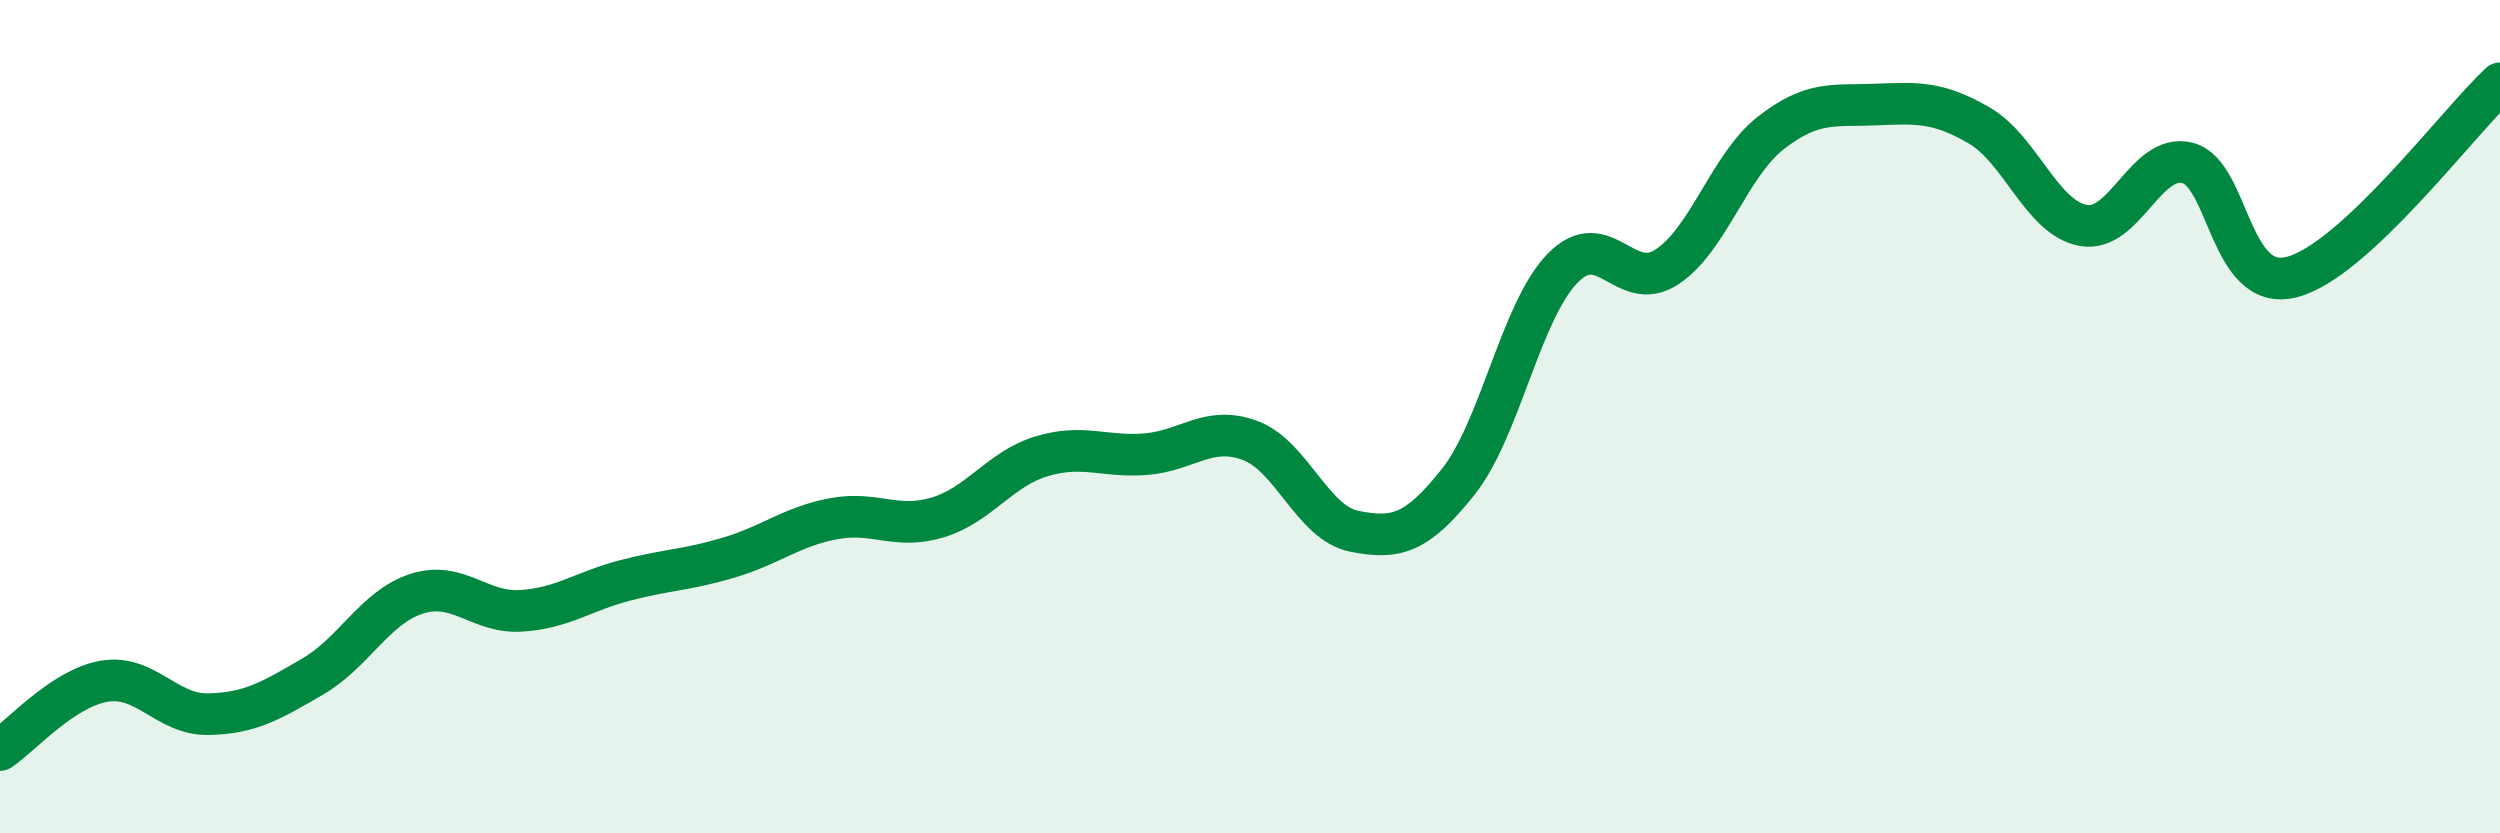
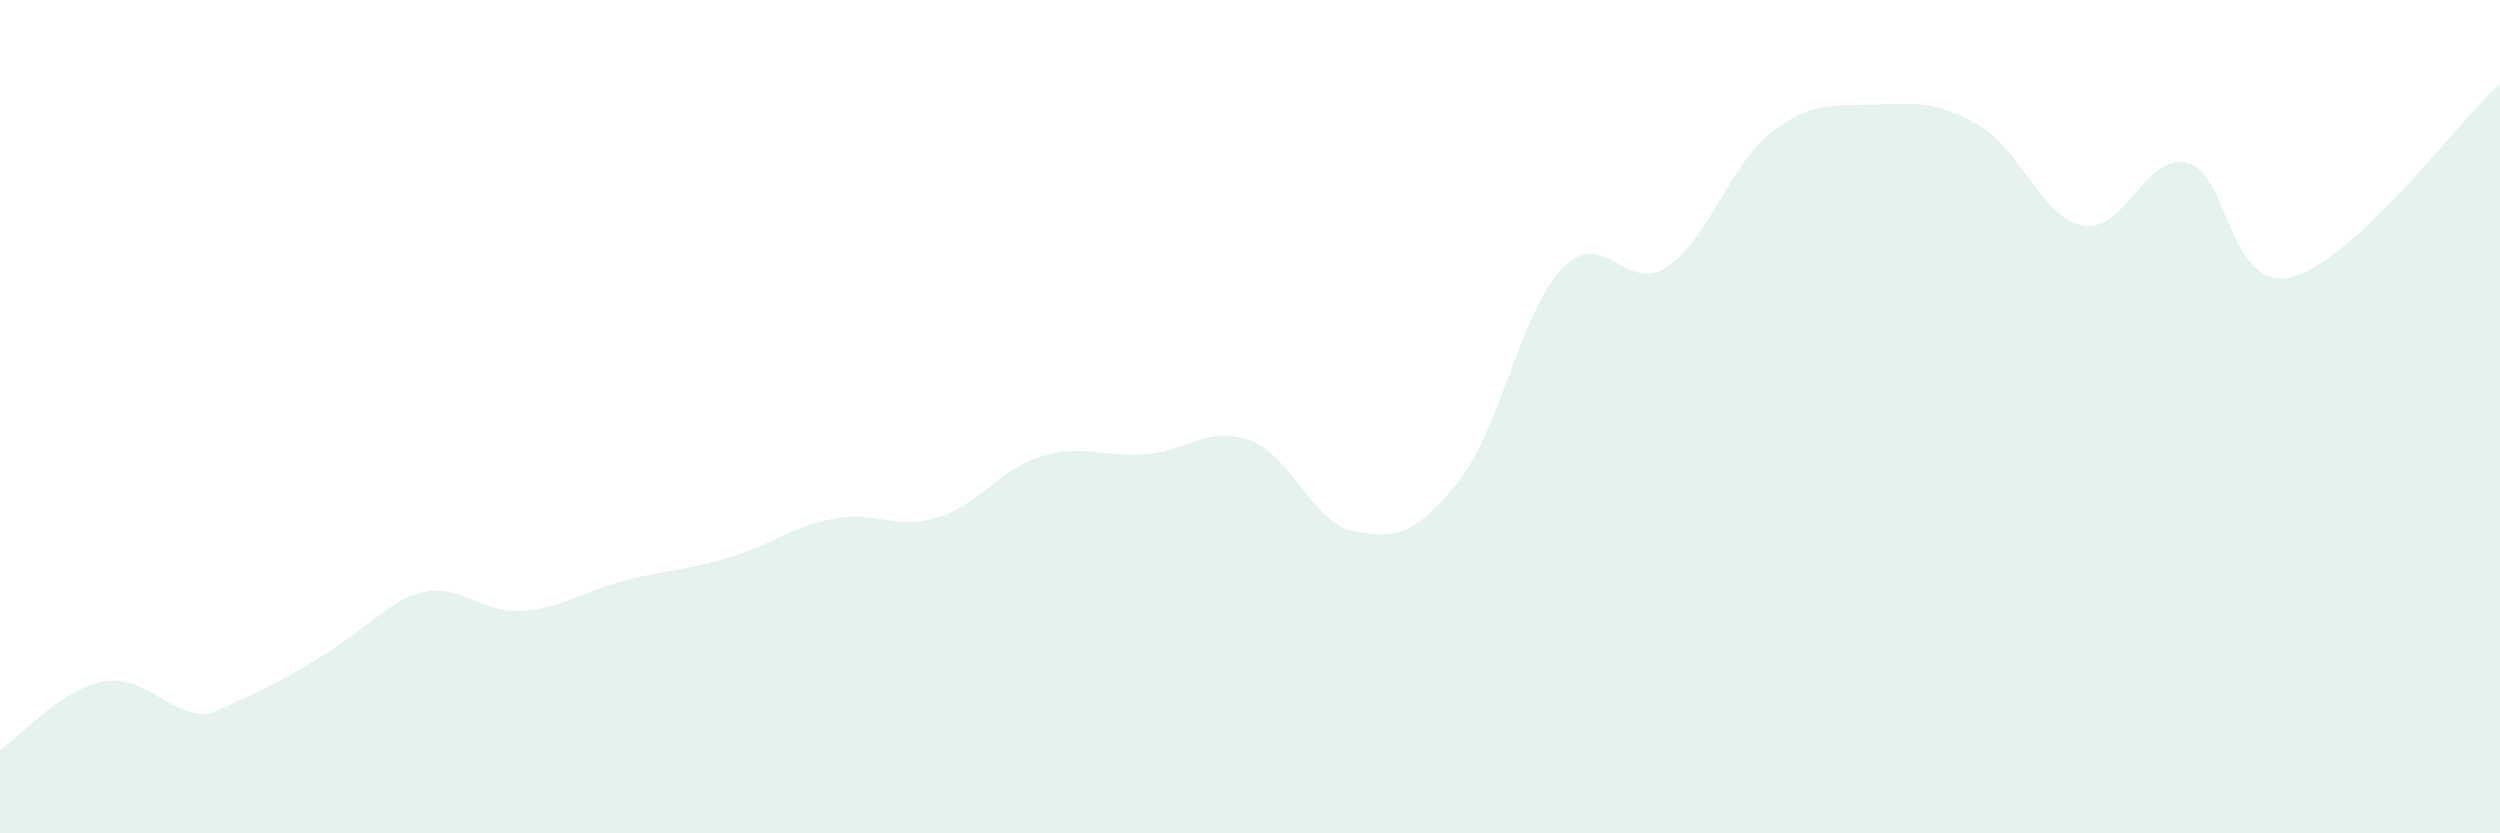
<svg xmlns="http://www.w3.org/2000/svg" width="60" height="20" viewBox="0 0 60 20">
-   <path d="M 0,18 C 0.5,17.67 1.5,16.52 2.5,16.35 C 3.5,16.18 4,17.16 5,17.14 C 6,17.12 6.5,16.82 7.5,16.24 C 8.5,15.66 9,14.57 10,14.25 C 11,13.93 11.5,14.72 12.5,14.66 C 13.5,14.6 14,14.19 15,13.93 C 16,13.67 16.5,13.68 17.5,13.38 C 18.5,13.08 19,12.64 20,12.45 C 21,12.26 21.5,12.72 22.5,12.42 C 23.5,12.12 24,11.25 25,10.95 C 26,10.65 26.5,10.98 27.5,10.9 C 28.5,10.82 29,10.2 30,10.57 C 31,10.94 31.5,12.55 32.5,12.75 C 33.5,12.95 34,12.82 35,11.56 C 36,10.3 36.5,7.47 37.5,6.44 C 38.5,5.41 39,7.06 40,6.41 C 41,5.76 41.5,3.97 42.5,3.19 C 43.5,2.41 44,2.55 45,2.51 C 46,2.47 46.5,2.43 47.5,3.01 C 48.5,3.59 49,5.23 50,5.41 C 51,5.59 51.5,3.66 52.5,3.91 C 53.5,4.16 53.5,7.03 55,6.65 C 56.5,6.27 59,2.93 60,2L60 20L0 20Z" fill="#008740" opacity="0.1" stroke-linecap="round" stroke-linejoin="round" />
-   <path d="M 0,18 C 0.5,17.67 1.5,16.52 2.5,16.35 C 3.5,16.18 4,17.16 5,17.14 C 6,17.12 6.5,16.82 7.5,16.24 C 8.5,15.66 9,14.57 10,14.25 C 11,13.93 11.5,14.72 12.5,14.66 C 13.5,14.6 14,14.19 15,13.93 C 16,13.67 16.5,13.68 17.5,13.38 C 18.5,13.08 19,12.64 20,12.45 C 21,12.26 21.5,12.72 22.5,12.42 C 23.5,12.12 24,11.25 25,10.95 C 26,10.65 26.5,10.98 27.5,10.9 C 28.5,10.82 29,10.2 30,10.57 C 31,10.94 31.5,12.55 32.5,12.75 C 33.5,12.95 34,12.82 35,11.56 C 36,10.3 36.5,7.47 37.5,6.44 C 38.5,5.41 39,7.06 40,6.41 C 41,5.76 41.5,3.97 42.5,3.19 C 43.5,2.41 44,2.55 45,2.51 C 46,2.47 46.5,2.43 47.5,3.01 C 48.5,3.59 49,5.23 50,5.41 C 51,5.59 51.5,3.66 52.5,3.91 C 53.5,4.16 53.5,7.03 55,6.65 C 56.5,6.27 59,2.93 60,2" stroke="#008740" stroke-width="1" fill="none" stroke-linecap="round" stroke-linejoin="round" />
+   <path d="M 0,18 C 0.5,17.67 1.5,16.52 2.5,16.35 C 3.5,16.18 4,17.16 5,17.14 C 8.5,15.66 9,14.57 10,14.25 C 11,13.93 11.5,14.72 12.5,14.66 C 13.5,14.6 14,14.19 15,13.93 C 16,13.67 16.5,13.68 17.5,13.38 C 18.5,13.08 19,12.64 20,12.45 C 21,12.26 21.5,12.72 22.5,12.42 C 23.5,12.12 24,11.25 25,10.95 C 26,10.65 26.5,10.98 27.5,10.9 C 28.5,10.82 29,10.2 30,10.57 C 31,10.94 31.5,12.55 32.5,12.75 C 33.5,12.95 34,12.82 35,11.56 C 36,10.3 36.5,7.47 37.5,6.44 C 38.5,5.41 39,7.06 40,6.41 C 41,5.76 41.5,3.97 42.5,3.19 C 43.5,2.41 44,2.55 45,2.51 C 46,2.47 46.5,2.43 47.5,3.01 C 48.5,3.59 49,5.23 50,5.41 C 51,5.59 51.5,3.66 52.5,3.91 C 53.5,4.16 53.5,7.03 55,6.65 C 56.5,6.27 59,2.93 60,2L60 20L0 20Z" fill="#008740" opacity="0.1" stroke-linecap="round" stroke-linejoin="round" />
</svg>